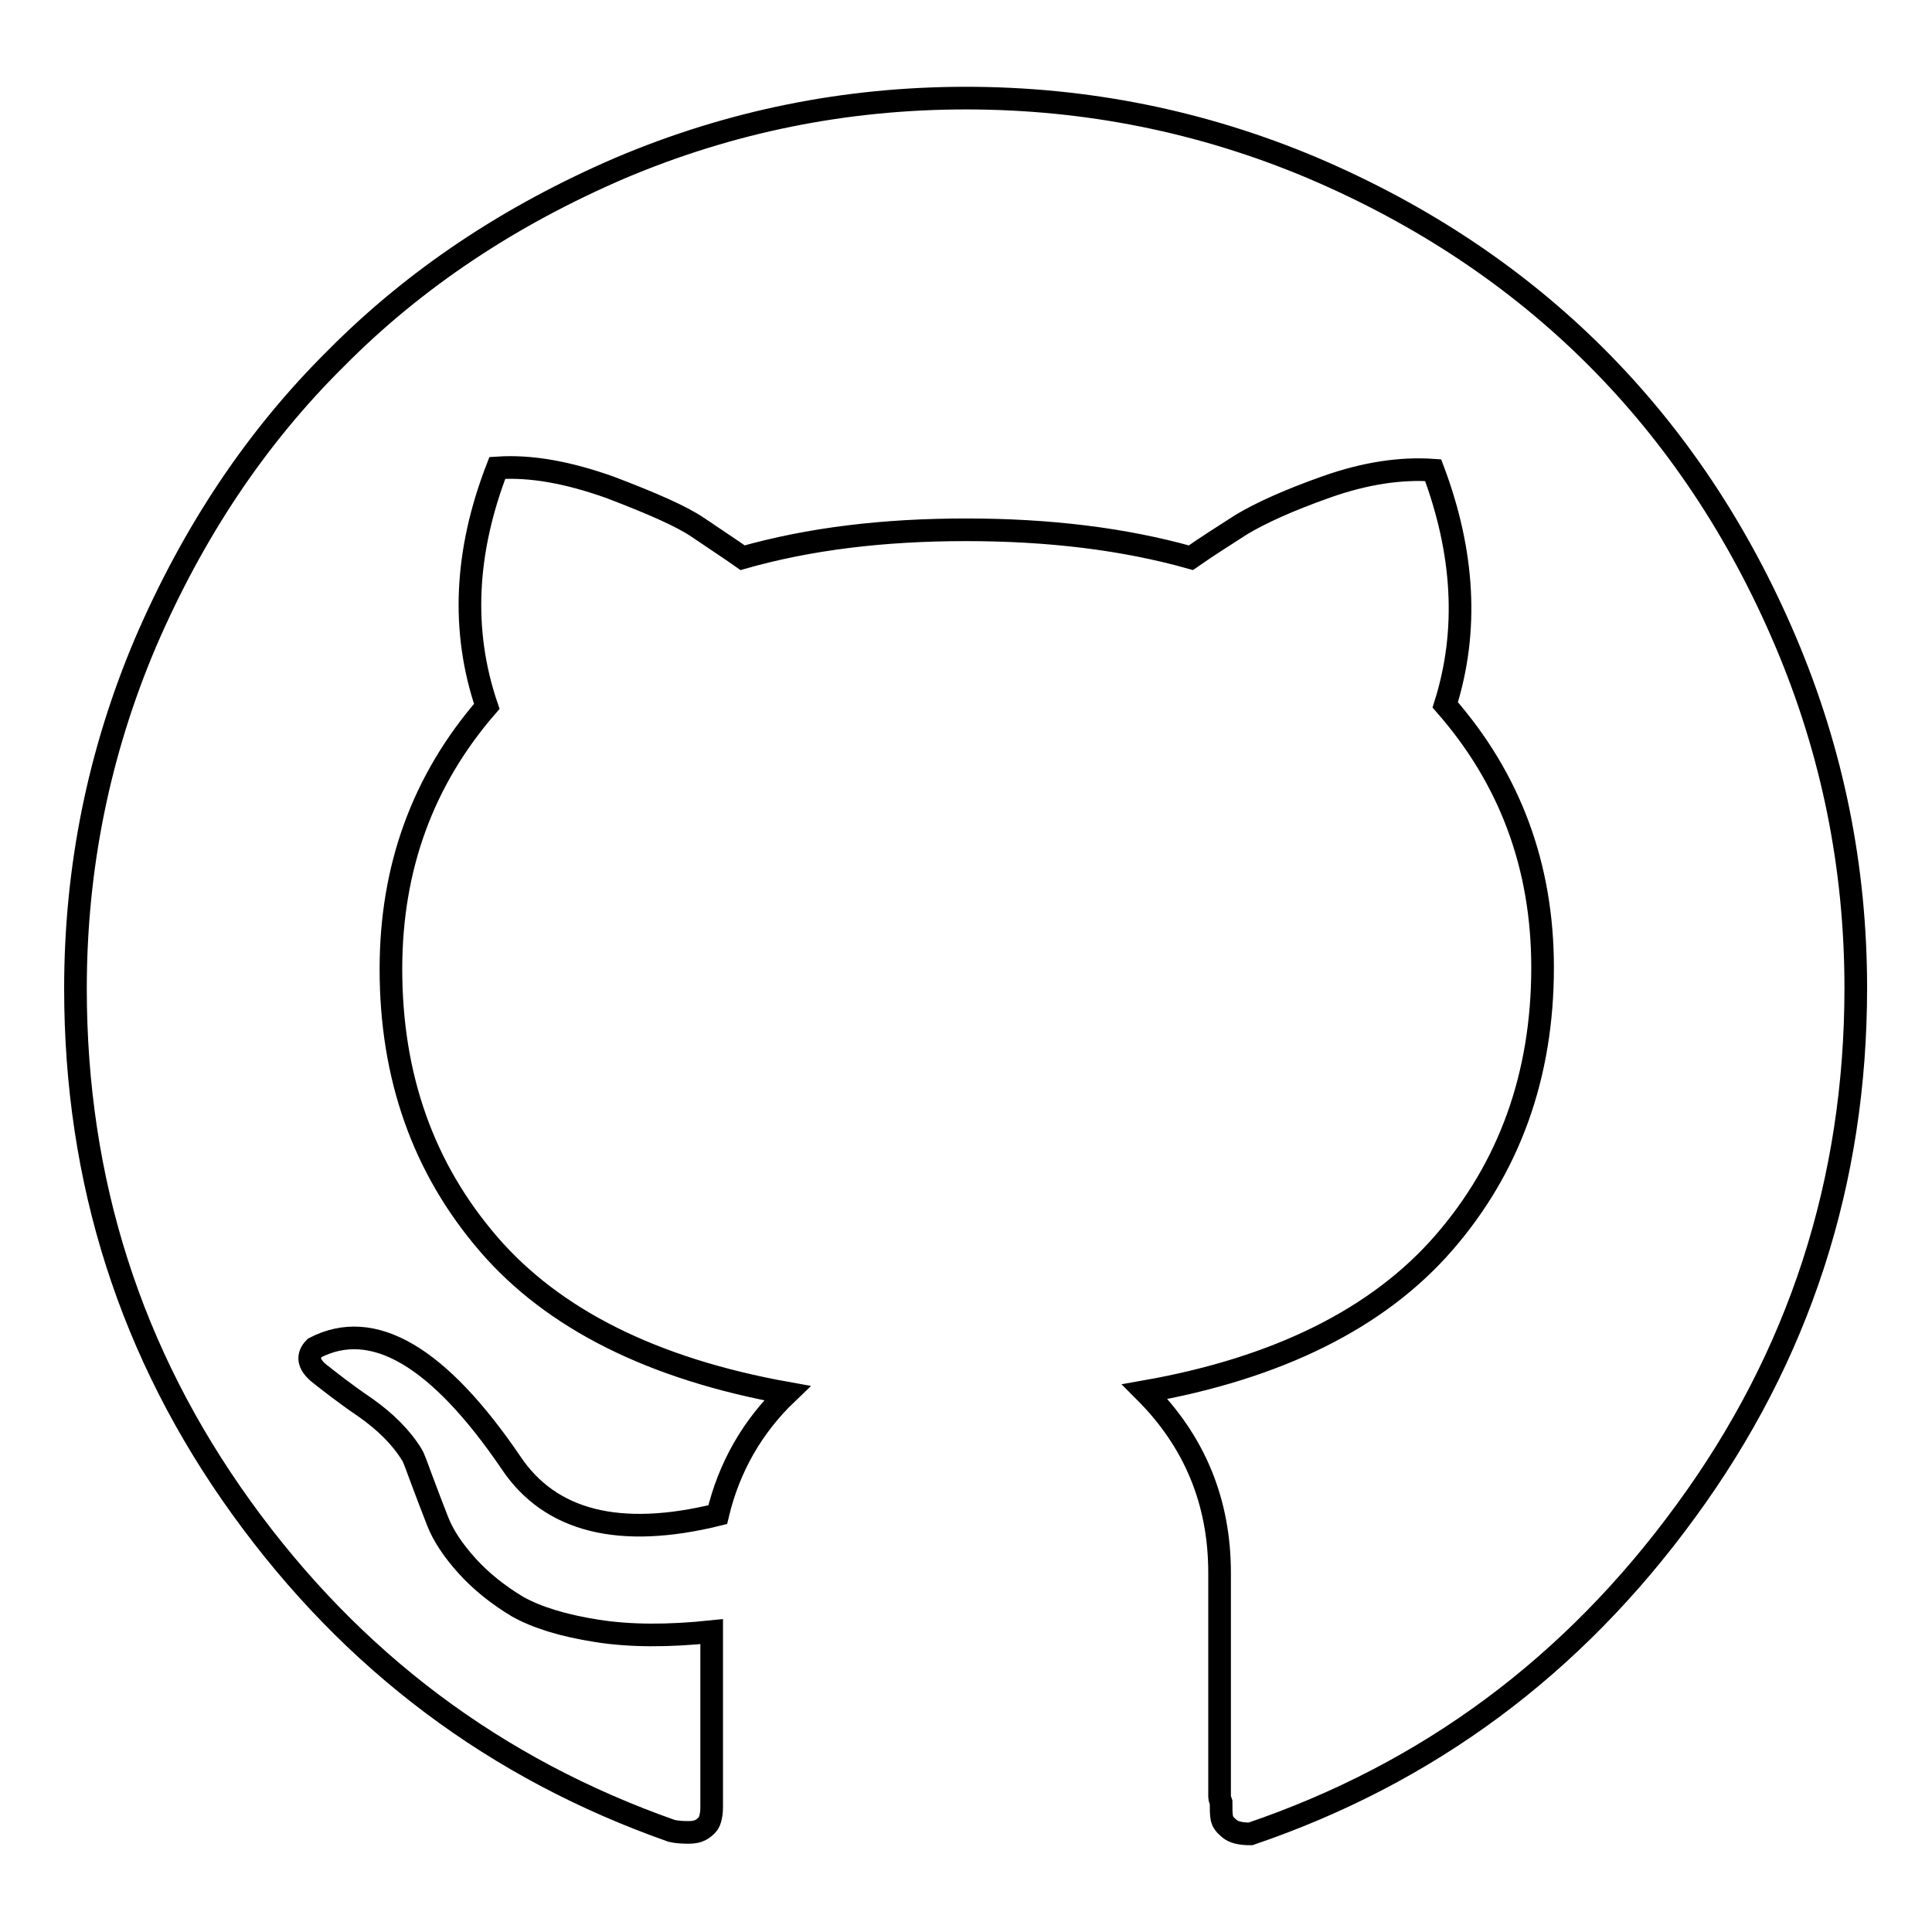
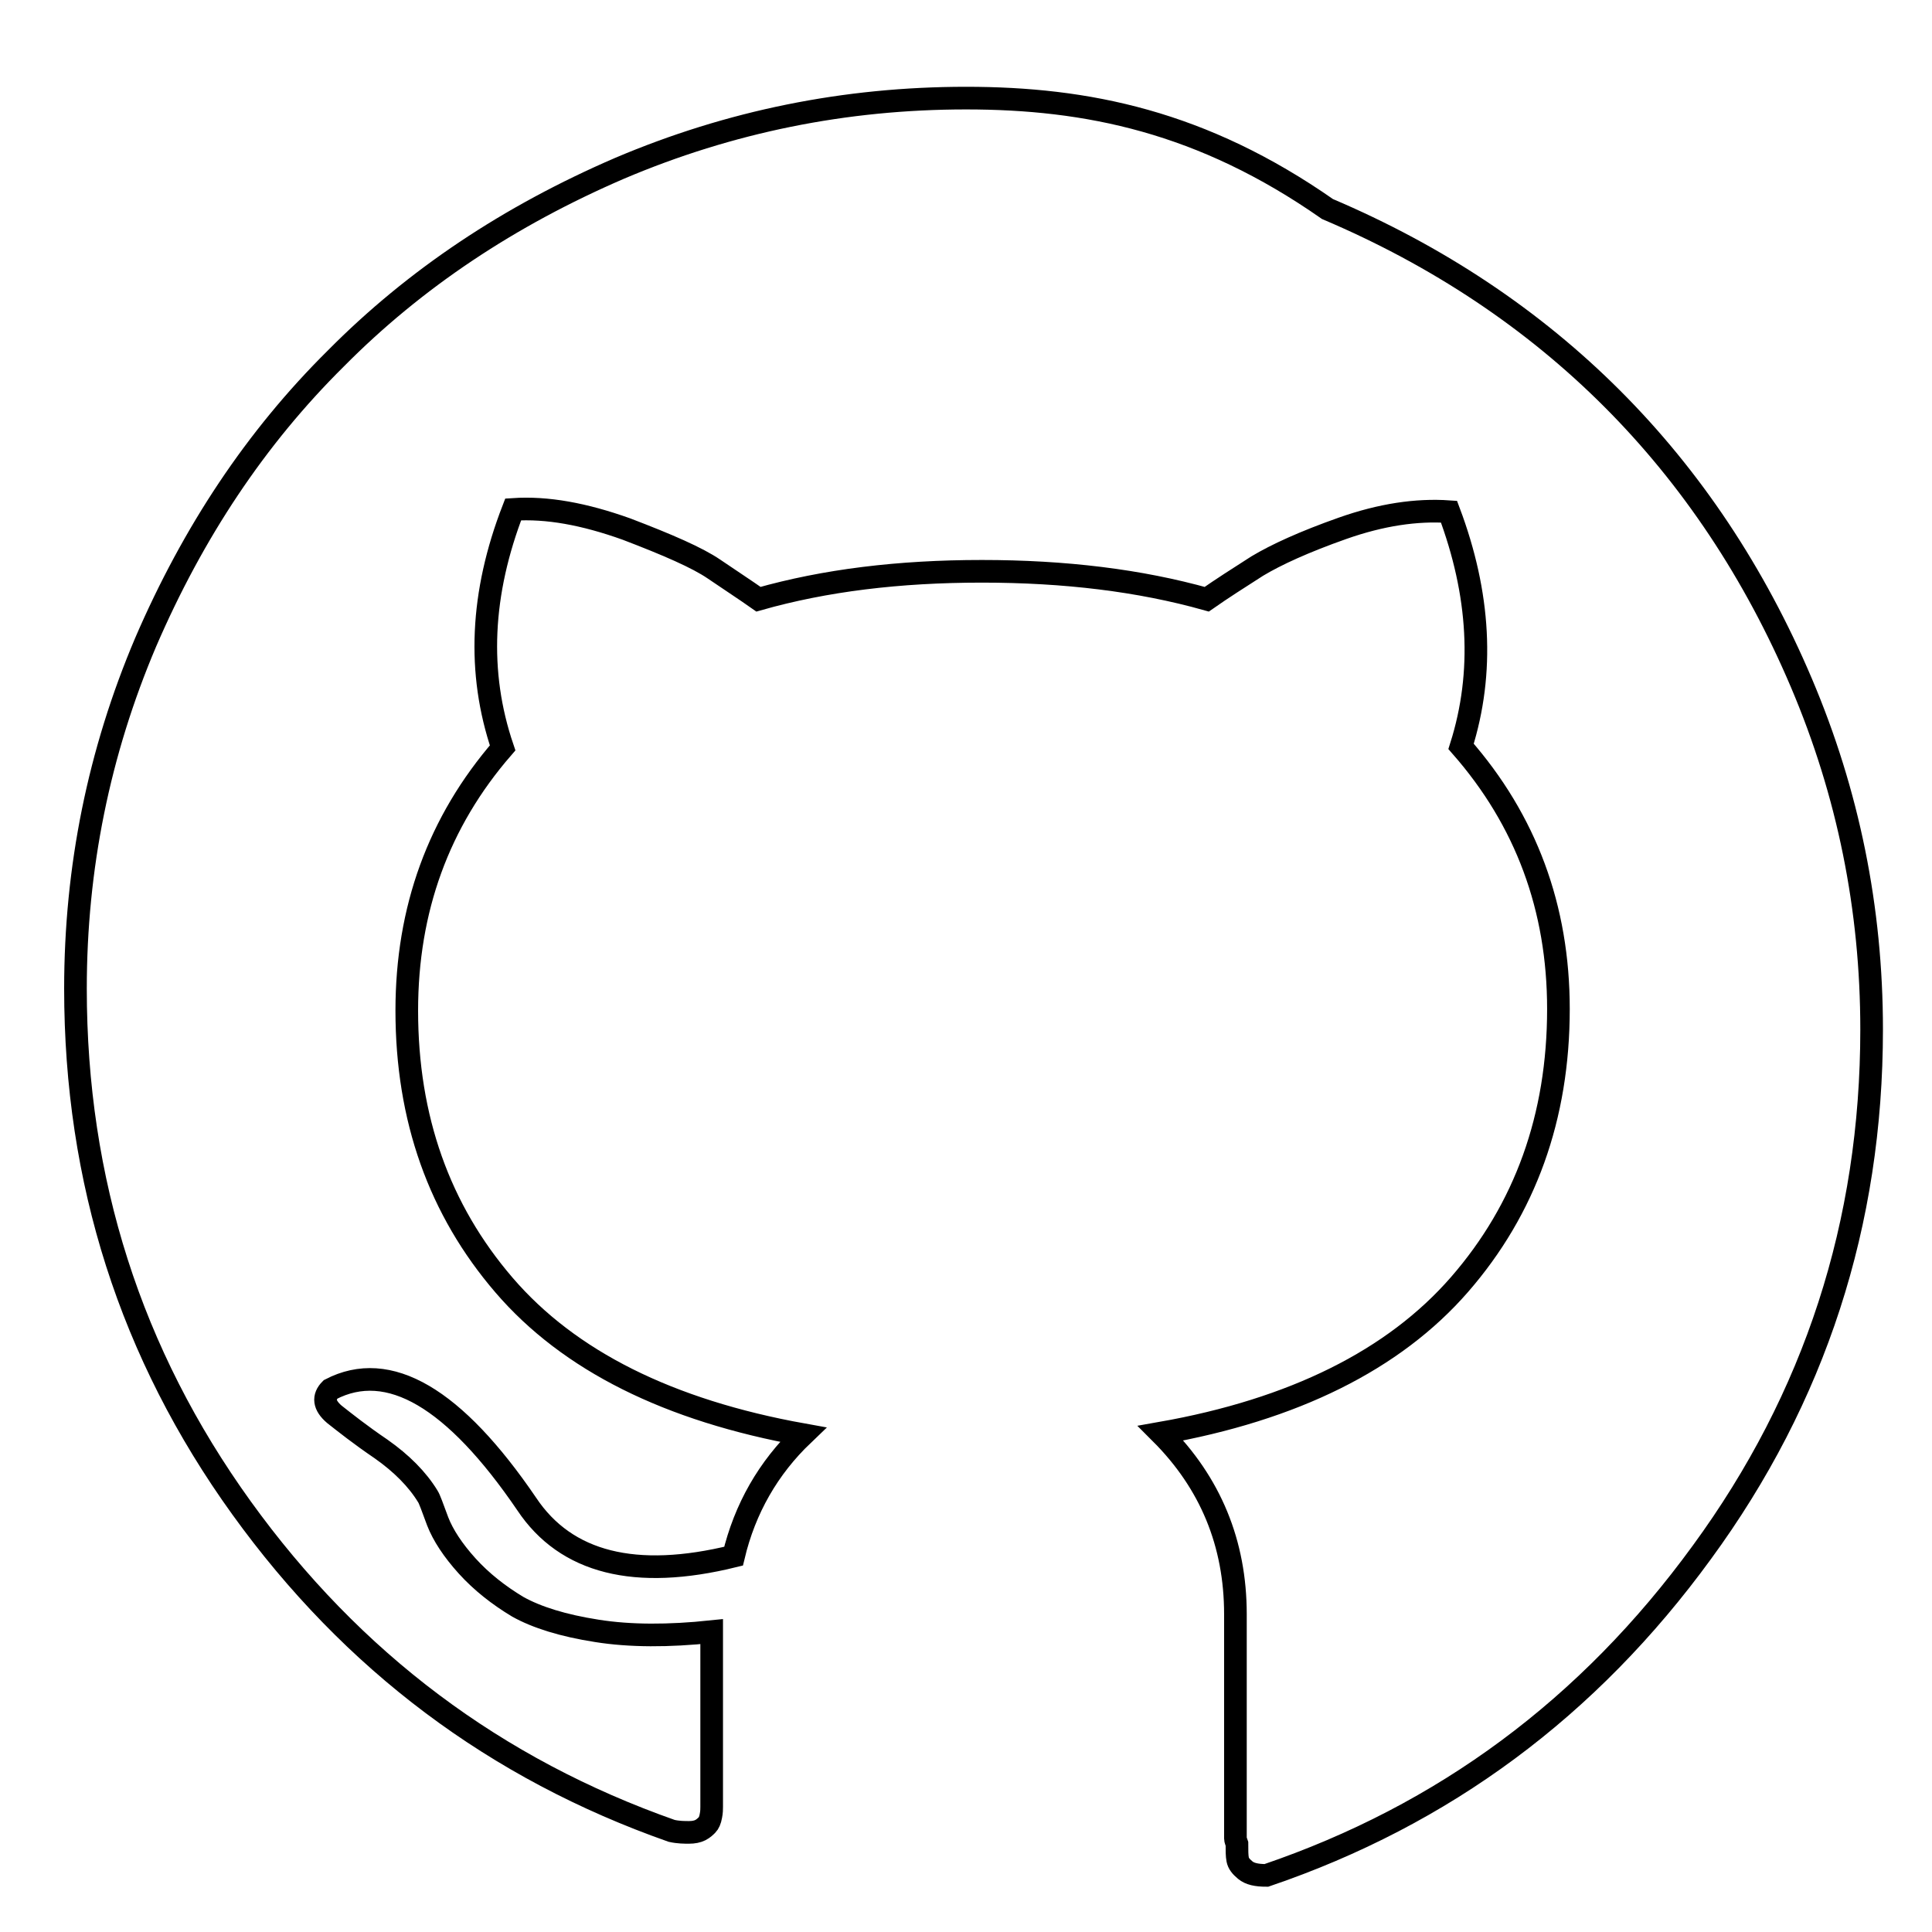
<svg xmlns="http://www.w3.org/2000/svg" version="1.1" x="0px" y="0px" viewBox="0 0 256 256" enable-background="new 0 0 256 256" xml:space="preserve">
  <g>
-     <path stroke-width="3" fill-opacity="0" stroke="#000000" d="M10,131c0,25.5,7.3,48.4,22,68.8s33.7,34.6,57,42.8c0.9,0.2,1.7,0.2,2.3,0.2c0.6,0,1.1-0.1,1.5-0.3 c0.4-0.2,0.7-0.5,0.9-0.7c0.2-0.2,0.4-0.6,0.5-1.2c0.1-0.5,0.1-0.9,0.1-1.2v-23.2c-5.7,0.6-10.8,0.6-15.2-0.1 c-4.5-0.7-8-1.8-10.5-3.2c-2.5-1.5-4.8-3.3-6.7-5.4c-1.9-2.1-3.2-4.1-3.9-5.9c-0.7-1.8-1.4-3.6-2.1-5.5c-0.7-1.9-1.1-3-1.3-3.3 c-1.4-2.3-3.5-4.4-6.2-6.3c-2.8-1.9-4.8-3.5-6.2-4.6c-1.4-1.2-1.5-2.3-0.5-3.3c7.7-4,16.4,1.1,26,15.2c5.2,7.8,14.4,10.1,27.4,6.9 c1.5-6.3,4.6-11.7,9.2-16.1c-17.8-3.2-31-9.8-39.6-19.8c-8.6-10-12.9-22.1-12.9-36.4c0-13.4,4.2-25,12.7-34.8 c-3.4-10-2.9-20.5,1.4-31.6c4.5-0.3,9.4,0.6,15,2.6c5.5,2.1,9.4,3.8,11.6,5.3s4.2,2.8,5.9,4c8.8-2.5,18.6-3.7,29.6-3.7 s20.9,1.2,29.8,3.7c2-1.4,4.2-2.8,6.7-4.4c2.5-1.5,6.2-3.2,11.3-5s9.8-2.5,14.1-2.2c4.1,10.9,4.7,21.3,1.6,31.1 c8.6,9.8,12.9,21.4,12.9,34.8c0,14.3-4.4,26.5-13.1,36.5s-22,16.6-39.6,19.7c6.6,6.6,9.9,14.6,9.9,24v29.7c0,0.2,0.1,0.4,0.2,0.7 c0,0.9,0,1.6,0.1,2.1c0.1,0.5,0.4,0.9,1,1.4s1.5,0.7,2.8,0.7c23.5-8,42.7-22.2,57.7-42.8c15-20.5,22.5-43.6,22.5-69.3 c0-16-3.1-31.3-9.3-45.9c-6.2-14.6-14.6-27.2-25.1-37.7c-10.5-10.5-23.1-18.9-37.7-25.1C159.3,16.1,144,13,128,13 c-16,0-31.3,3.1-45.9,9.3C67.5,28.6,55,36.9,44.5,47.5C33.9,58,25.6,70.5,19.3,85.1C13.1,99.7,10,115,10,131L10,131z" />
+     <path stroke-width="3" fill-opacity="0" stroke="#000000" d="M10,131c0,25.5,7.3,48.4,22,68.8s33.7,34.6,57,42.8c0.9,0.2,1.7,0.2,2.3,0.2c0.6,0,1.1-0.1,1.5-0.3 c0.4-0.2,0.7-0.5,0.9-0.7c0.2-0.2,0.4-0.6,0.5-1.2c0.1-0.5,0.1-0.9,0.1-1.2v-23.2c-5.7,0.6-10.8,0.6-15.2-0.1 c-4.5-0.7-8-1.8-10.5-3.2c-2.5-1.5-4.8-3.3-6.7-5.4c-1.9-2.1-3.2-4.1-3.9-5.9c-0.7-1.9-1.1-3-1.3-3.3 c-1.4-2.3-3.5-4.4-6.2-6.3c-2.8-1.9-4.8-3.5-6.2-4.6c-1.4-1.2-1.5-2.3-0.5-3.3c7.7-4,16.4,1.1,26,15.2c5.2,7.8,14.4,10.1,27.4,6.9 c1.5-6.3,4.6-11.7,9.2-16.1c-17.8-3.2-31-9.8-39.6-19.8c-8.6-10-12.9-22.1-12.9-36.4c0-13.4,4.2-25,12.7-34.8 c-3.4-10-2.9-20.5,1.4-31.6c4.5-0.3,9.4,0.6,15,2.6c5.5,2.1,9.4,3.8,11.6,5.3s4.2,2.8,5.9,4c8.8-2.5,18.6-3.7,29.6-3.7 s20.9,1.2,29.8,3.7c2-1.4,4.2-2.8,6.7-4.4c2.5-1.5,6.2-3.2,11.3-5s9.8-2.5,14.1-2.2c4.1,10.9,4.7,21.3,1.6,31.1 c8.6,9.8,12.9,21.4,12.9,34.8c0,14.3-4.4,26.5-13.1,36.5s-22,16.6-39.6,19.7c6.6,6.6,9.9,14.6,9.9,24v29.7c0,0.2,0.1,0.4,0.2,0.7 c0,0.9,0,1.6,0.1,2.1c0.1,0.5,0.4,0.9,1,1.4s1.5,0.7,2.8,0.7c23.5-8,42.7-22.2,57.7-42.8c15-20.5,22.5-43.6,22.5-69.3 c0-16-3.1-31.3-9.3-45.9c-6.2-14.6-14.6-27.2-25.1-37.7c-10.5-10.5-23.1-18.9-37.7-25.1C159.3,16.1,144,13,128,13 c-16,0-31.3,3.1-45.9,9.3C67.5,28.6,55,36.9,44.5,47.5C33.9,58,25.6,70.5,19.3,85.1C13.1,99.7,10,115,10,131L10,131z" />
  </g>
</svg>